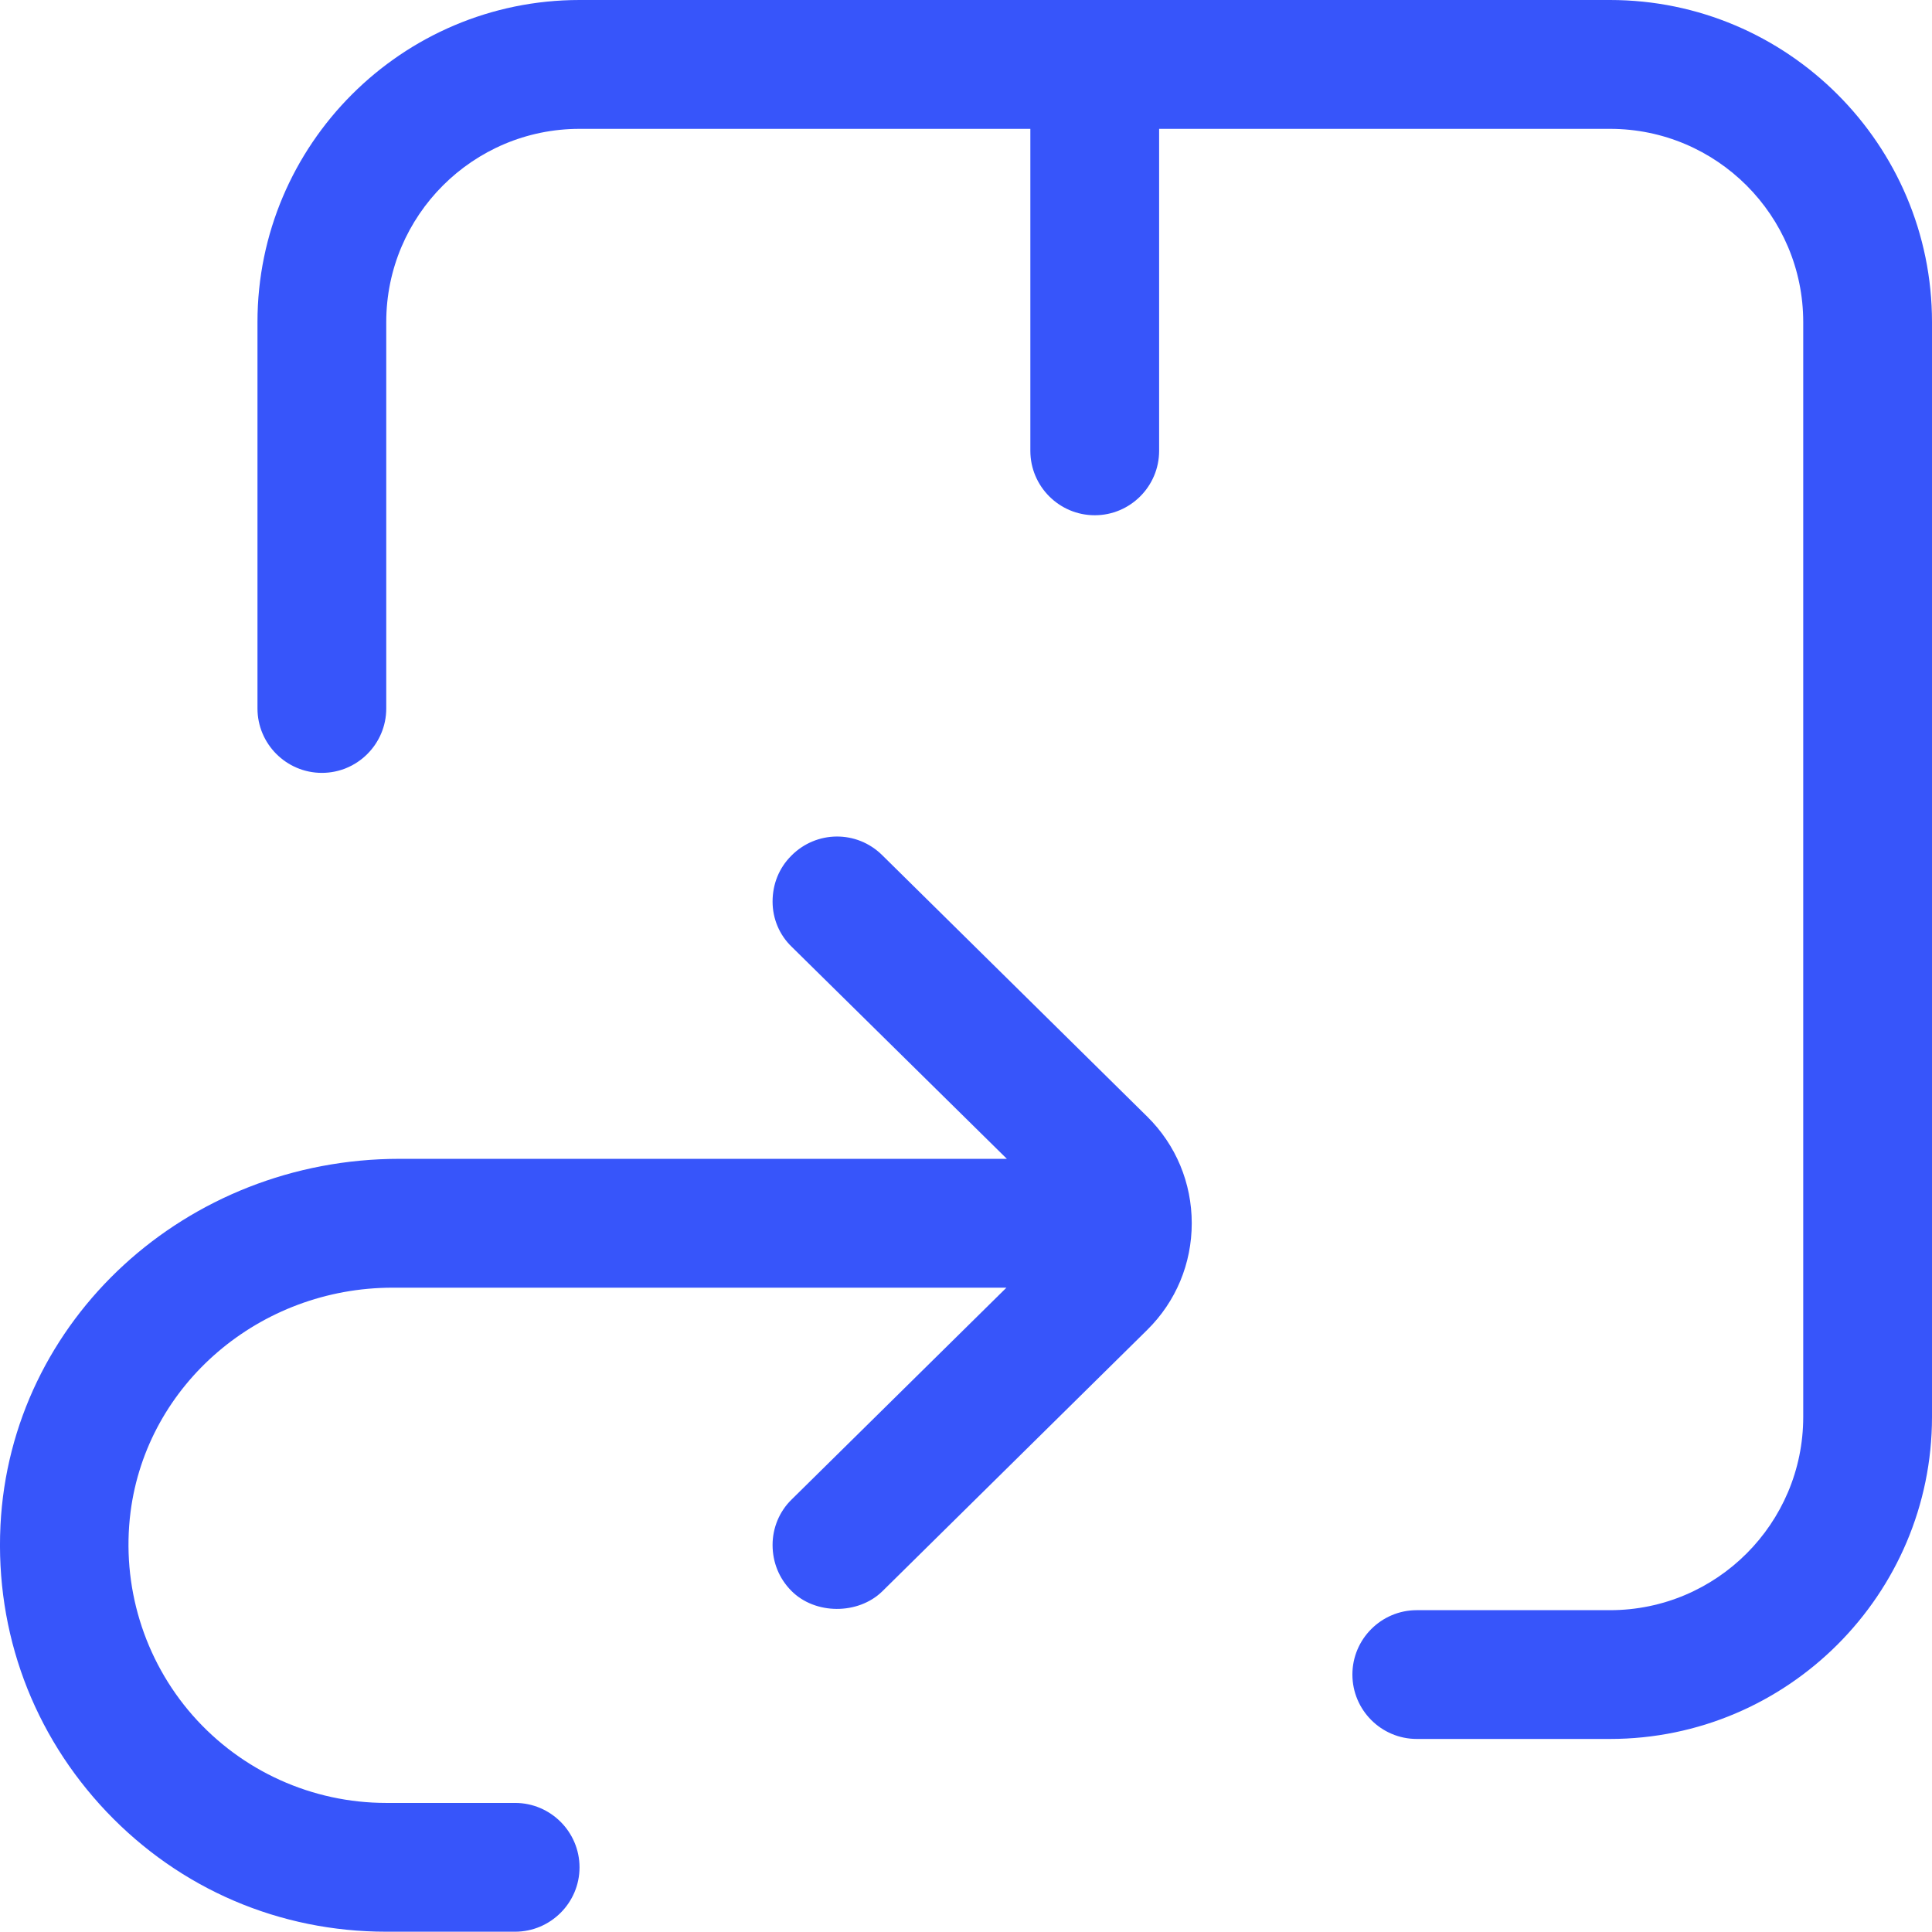
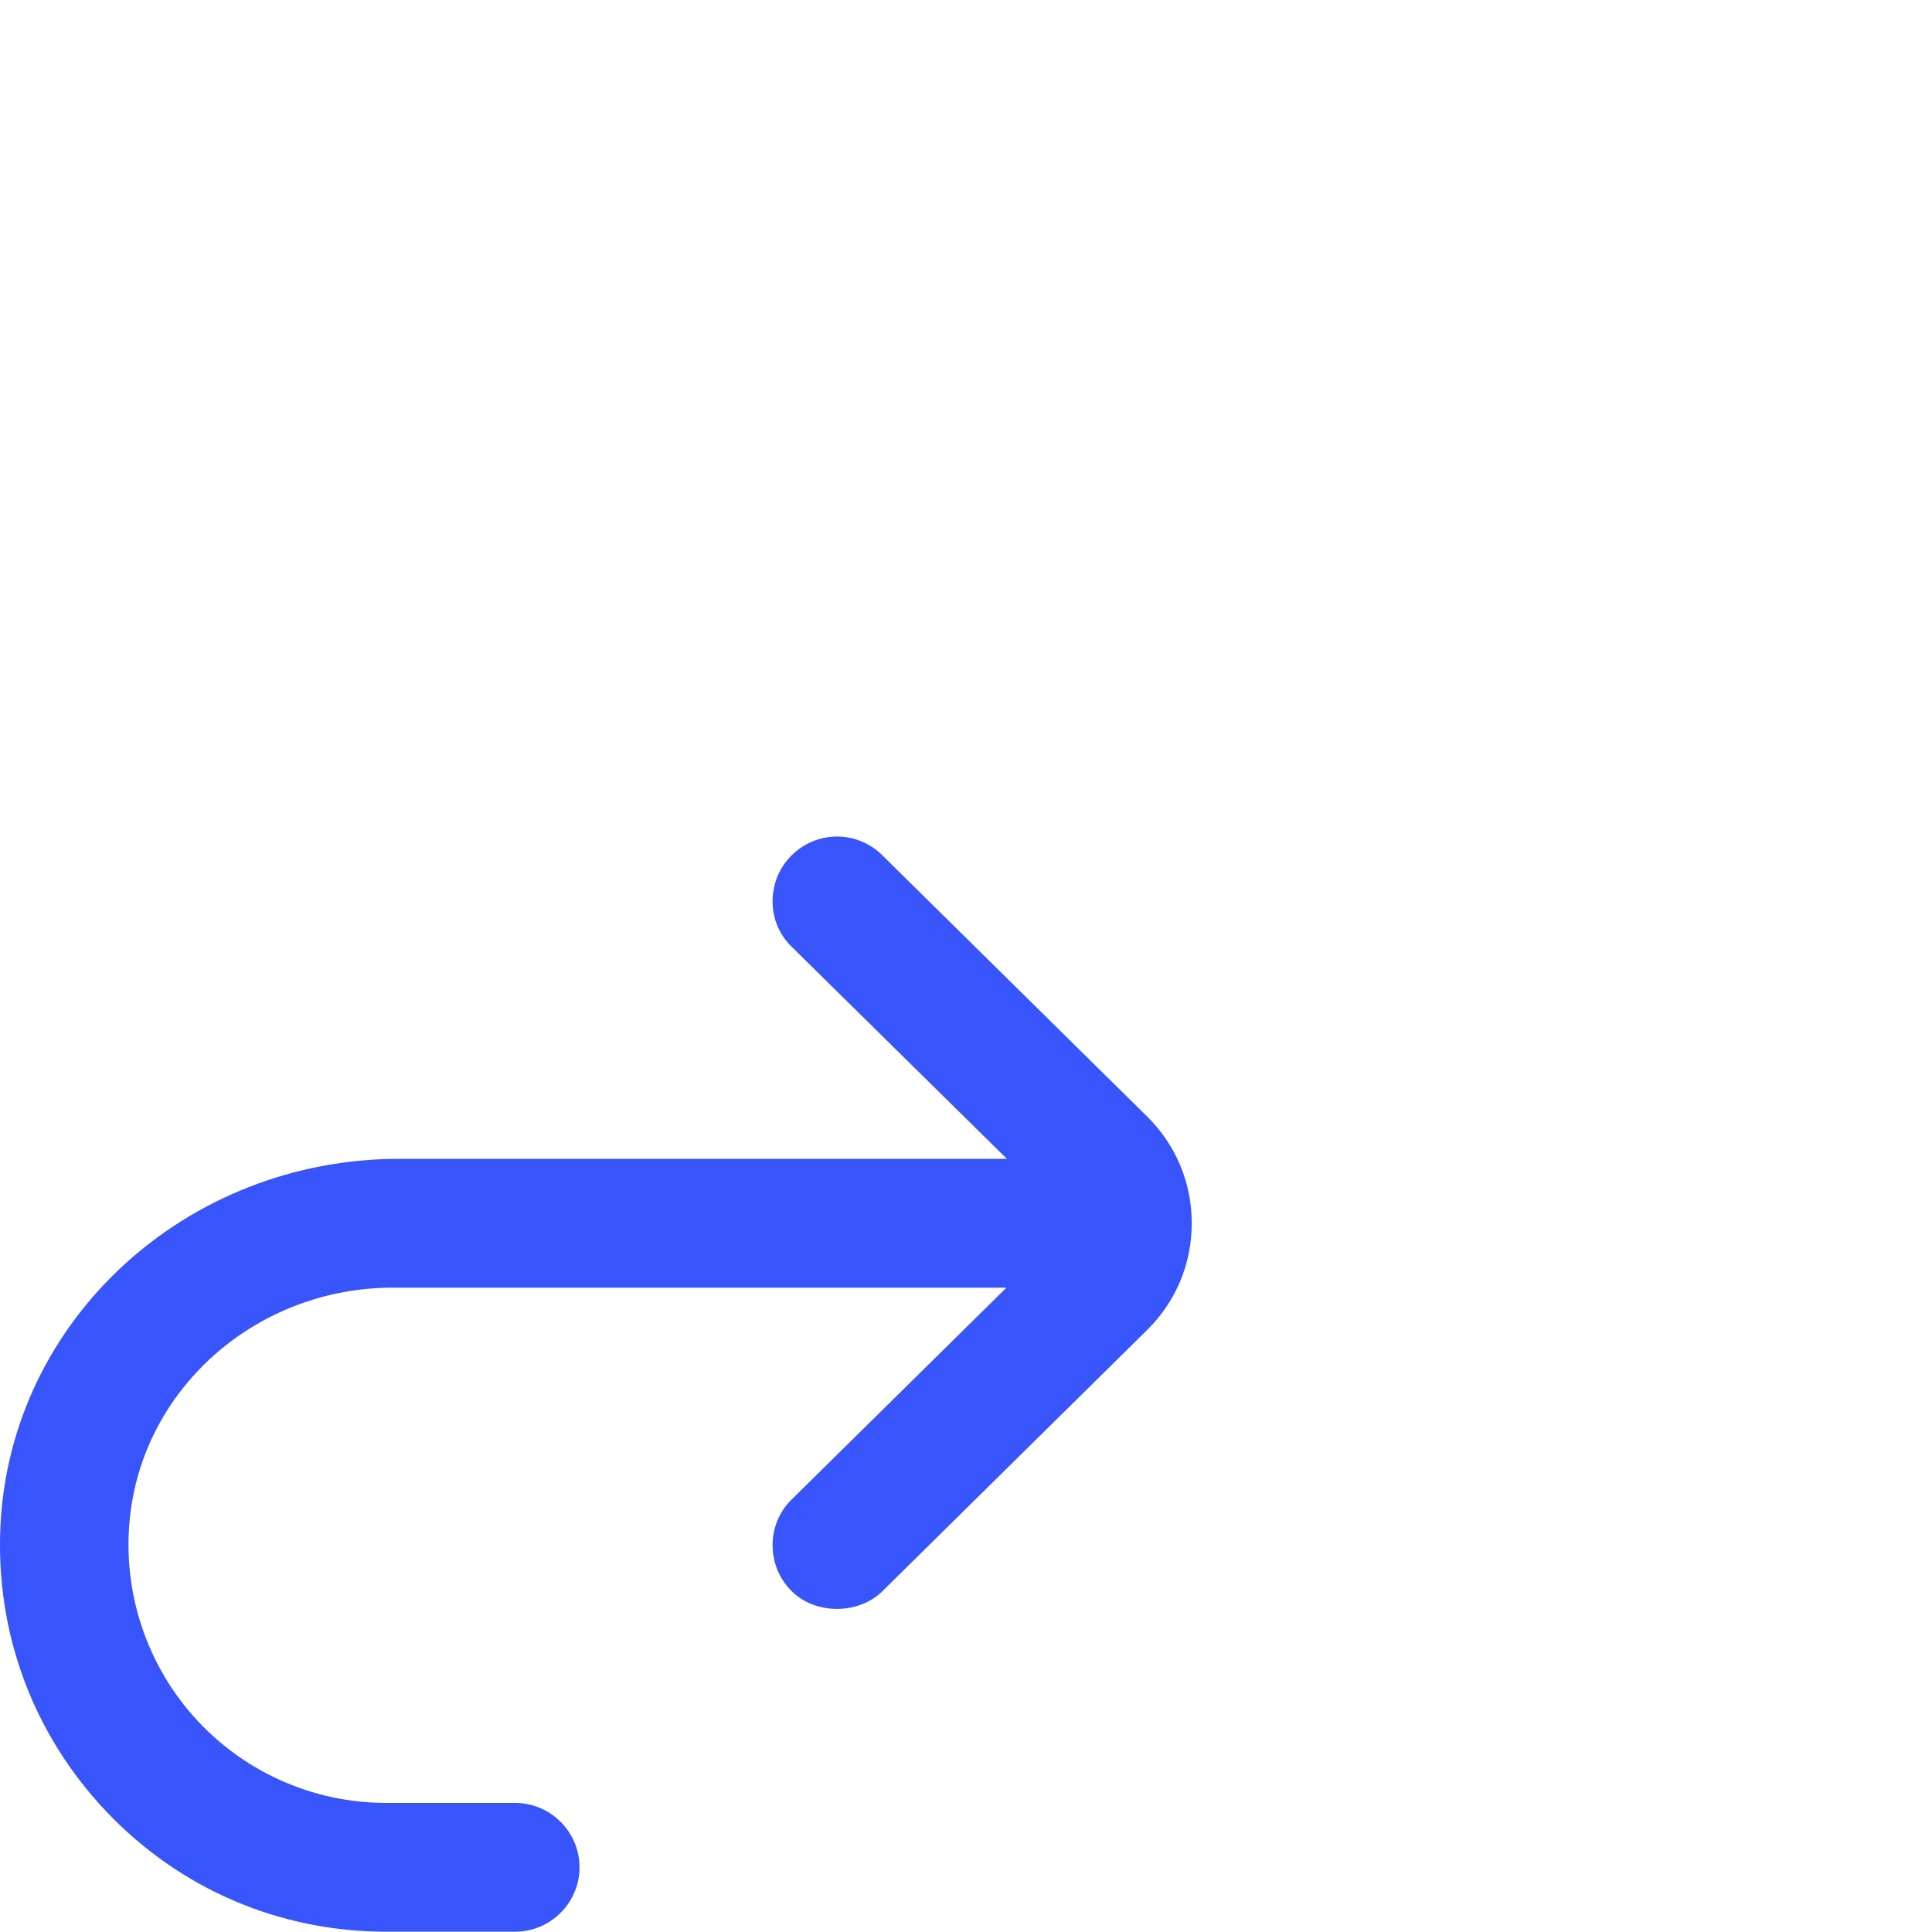
<svg xmlns="http://www.w3.org/2000/svg" width="26" height="26" viewBox="0 0 26 26" fill="none">
-   <path d="M21.667 0H7.799C5.41 0 3.465 1.945 3.465 4.334V9.534C3.465 10.012 3.854 10.401 4.332 10.401C4.809 10.401 5.198 10.012 5.198 9.534V4.334C5.198 2.9 6.365 1.734 7.799 1.734H13.866V6.067C13.866 6.545 14.255 6.934 14.733 6.934C15.21 6.934 15.599 6.545 15.599 6.067V1.734H21.667C23.101 1.734 24.267 2.9 24.267 4.334V19.069C24.267 20.502 23.101 21.669 21.667 21.669H19.066C18.589 21.669 18.2 22.058 18.2 22.535C18.2 23.013 18.589 23.402 19.066 23.402H21.667C24.055 23.402 26 21.457 26 19.069V4.334C26 1.945 24.055 0 21.667 0Z" fill="#3755FA" />
  <path d="M0.006 20.535C-0.063 21.974 0.445 23.339 1.432 24.38C2.424 25.424 3.763 25.996 5.198 25.996H6.932C7.409 25.996 7.799 25.607 7.799 25.13C7.799 24.652 7.409 24.263 6.932 24.263H5.198C4.201 24.263 3.253 23.835 2.593 23.085C1.935 22.335 1.631 21.338 1.757 20.346C1.978 18.626 3.495 17.329 5.285 17.329H13.544L10.653 20.18C10.489 20.34 10.397 20.561 10.397 20.791C10.397 21.024 10.484 21.241 10.648 21.407C10.968 21.732 11.549 21.732 11.873 21.416L15.44 17.896C15.826 17.515 16.038 17.004 16.038 16.462C16.038 15.92 15.826 15.409 15.44 15.028L11.873 11.509C11.531 11.17 10.985 11.175 10.648 11.517C10.484 11.681 10.397 11.898 10.397 12.133C10.397 12.364 10.489 12.584 10.658 12.745L13.55 15.595H5.376C2.504 15.595 0.142 17.762 0.006 20.532L0.006 20.535Z" fill="#3755FA" />
</svg>